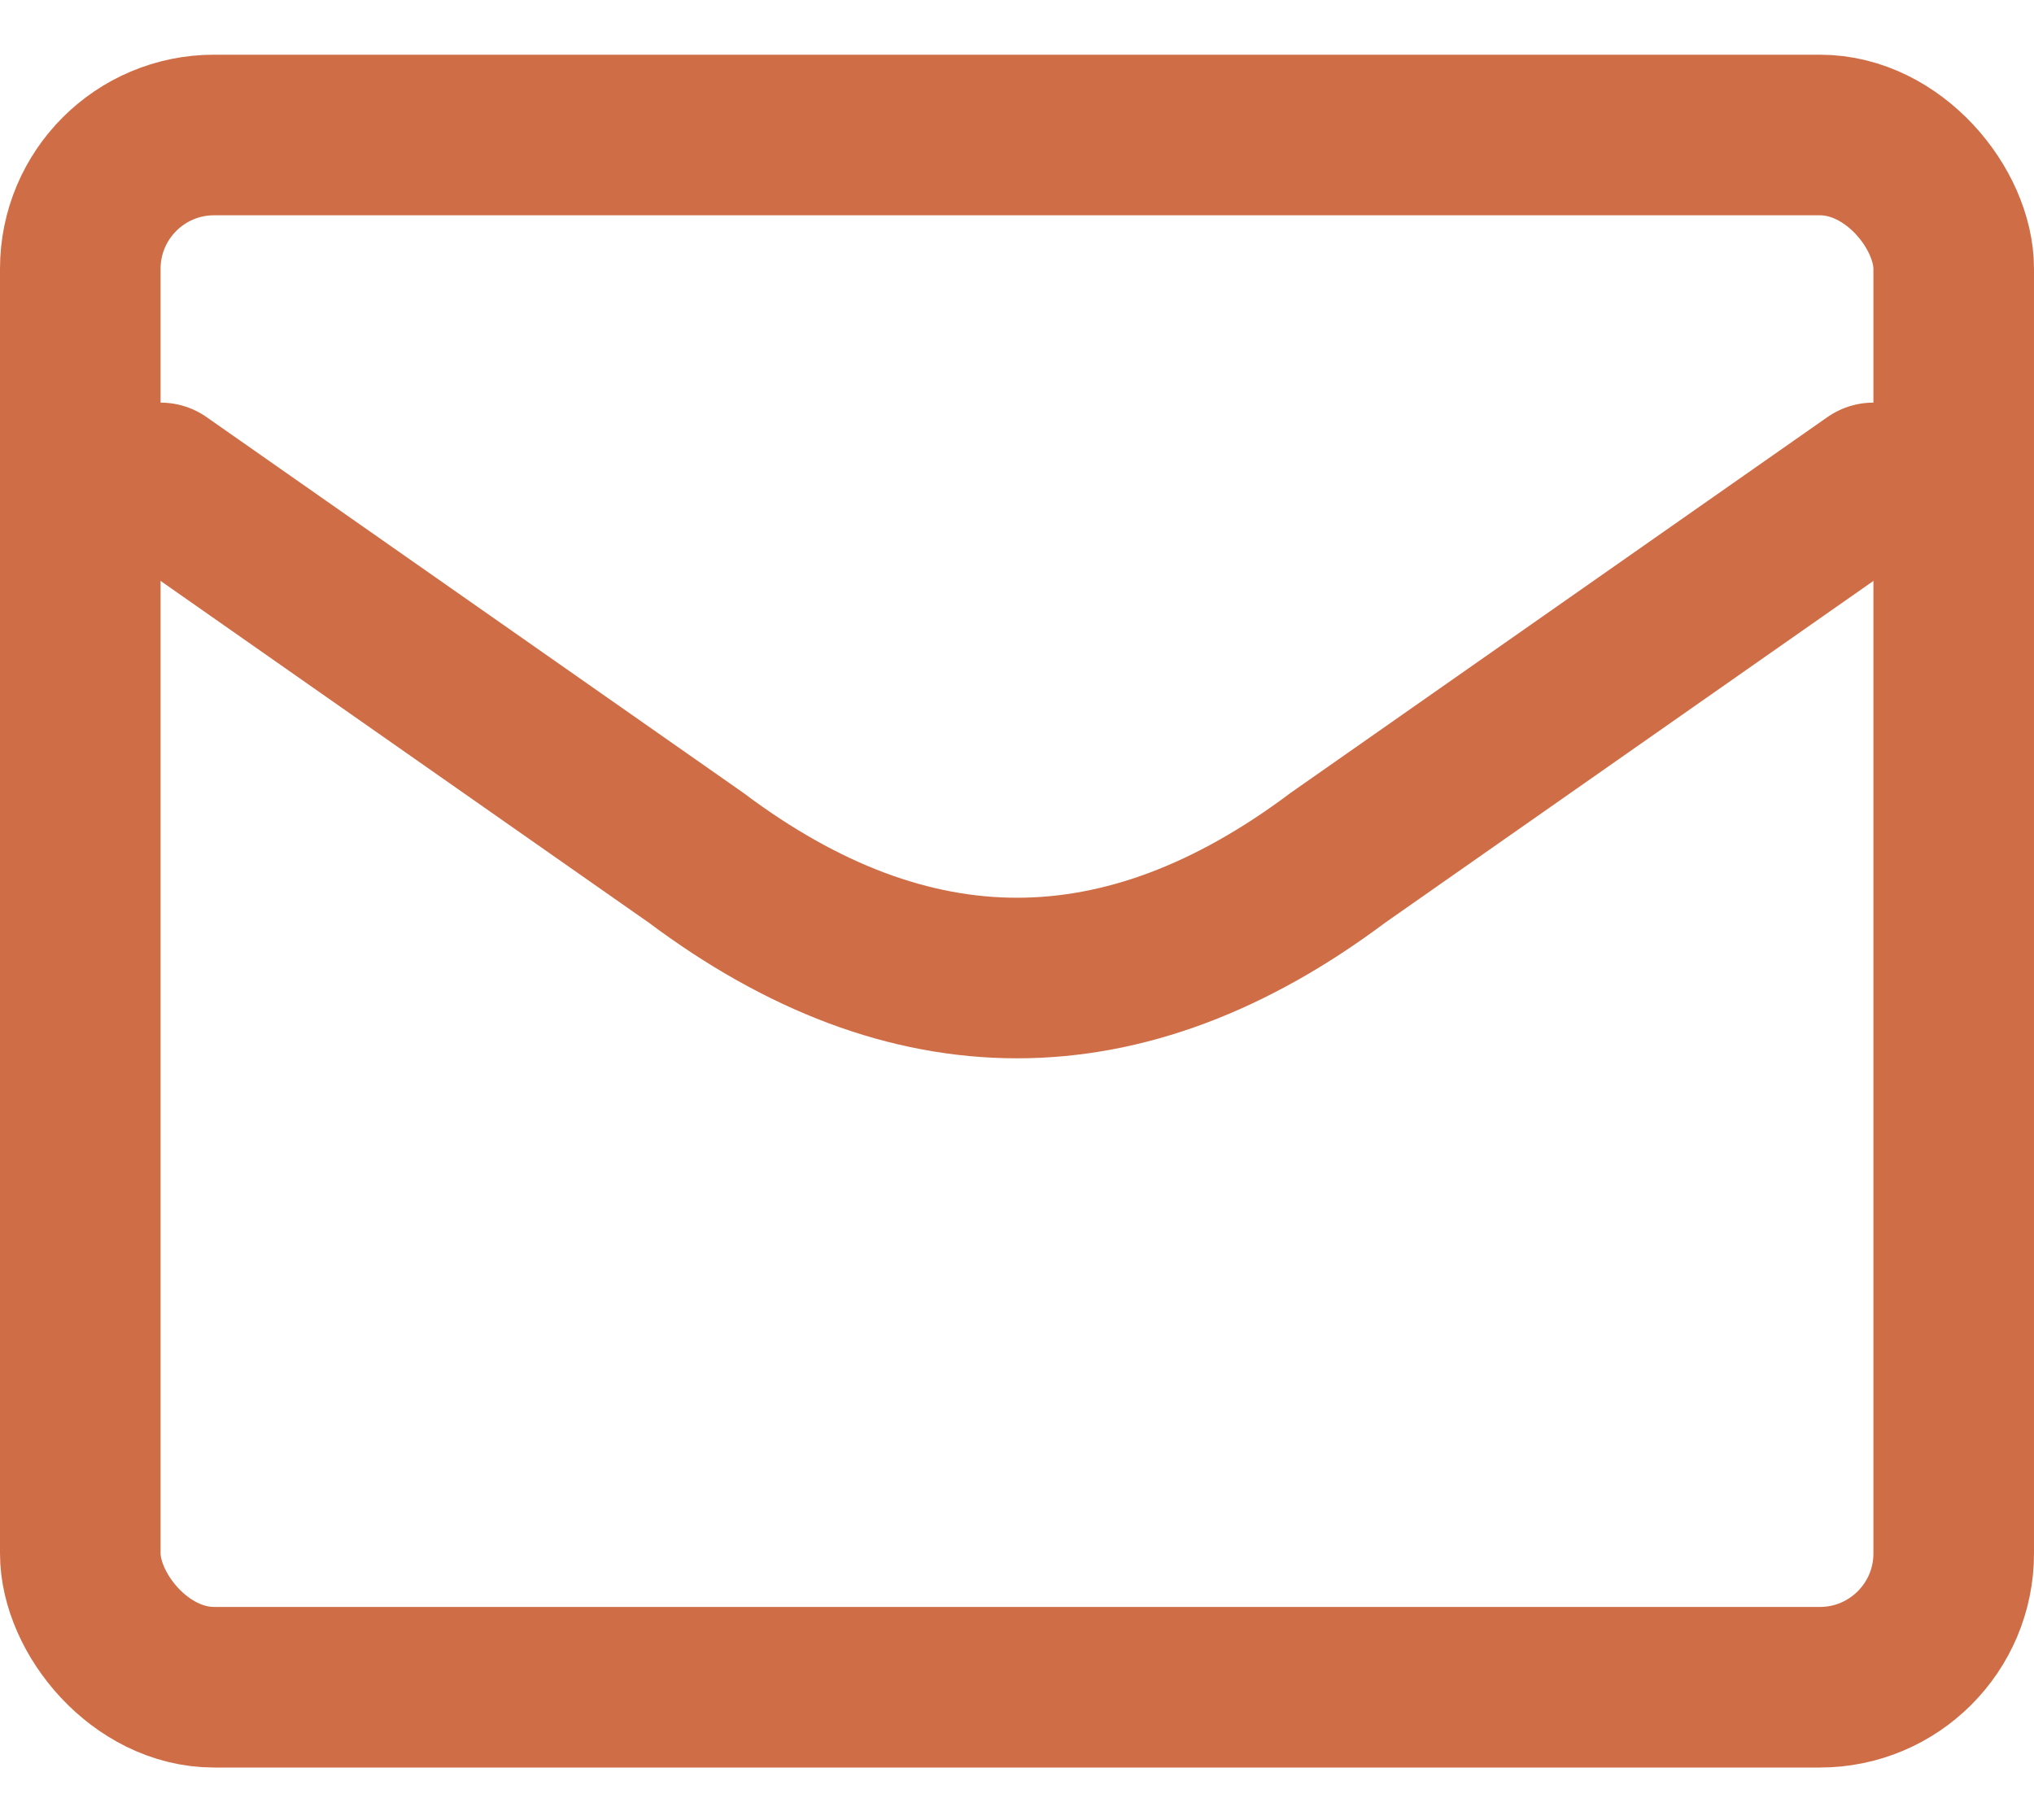
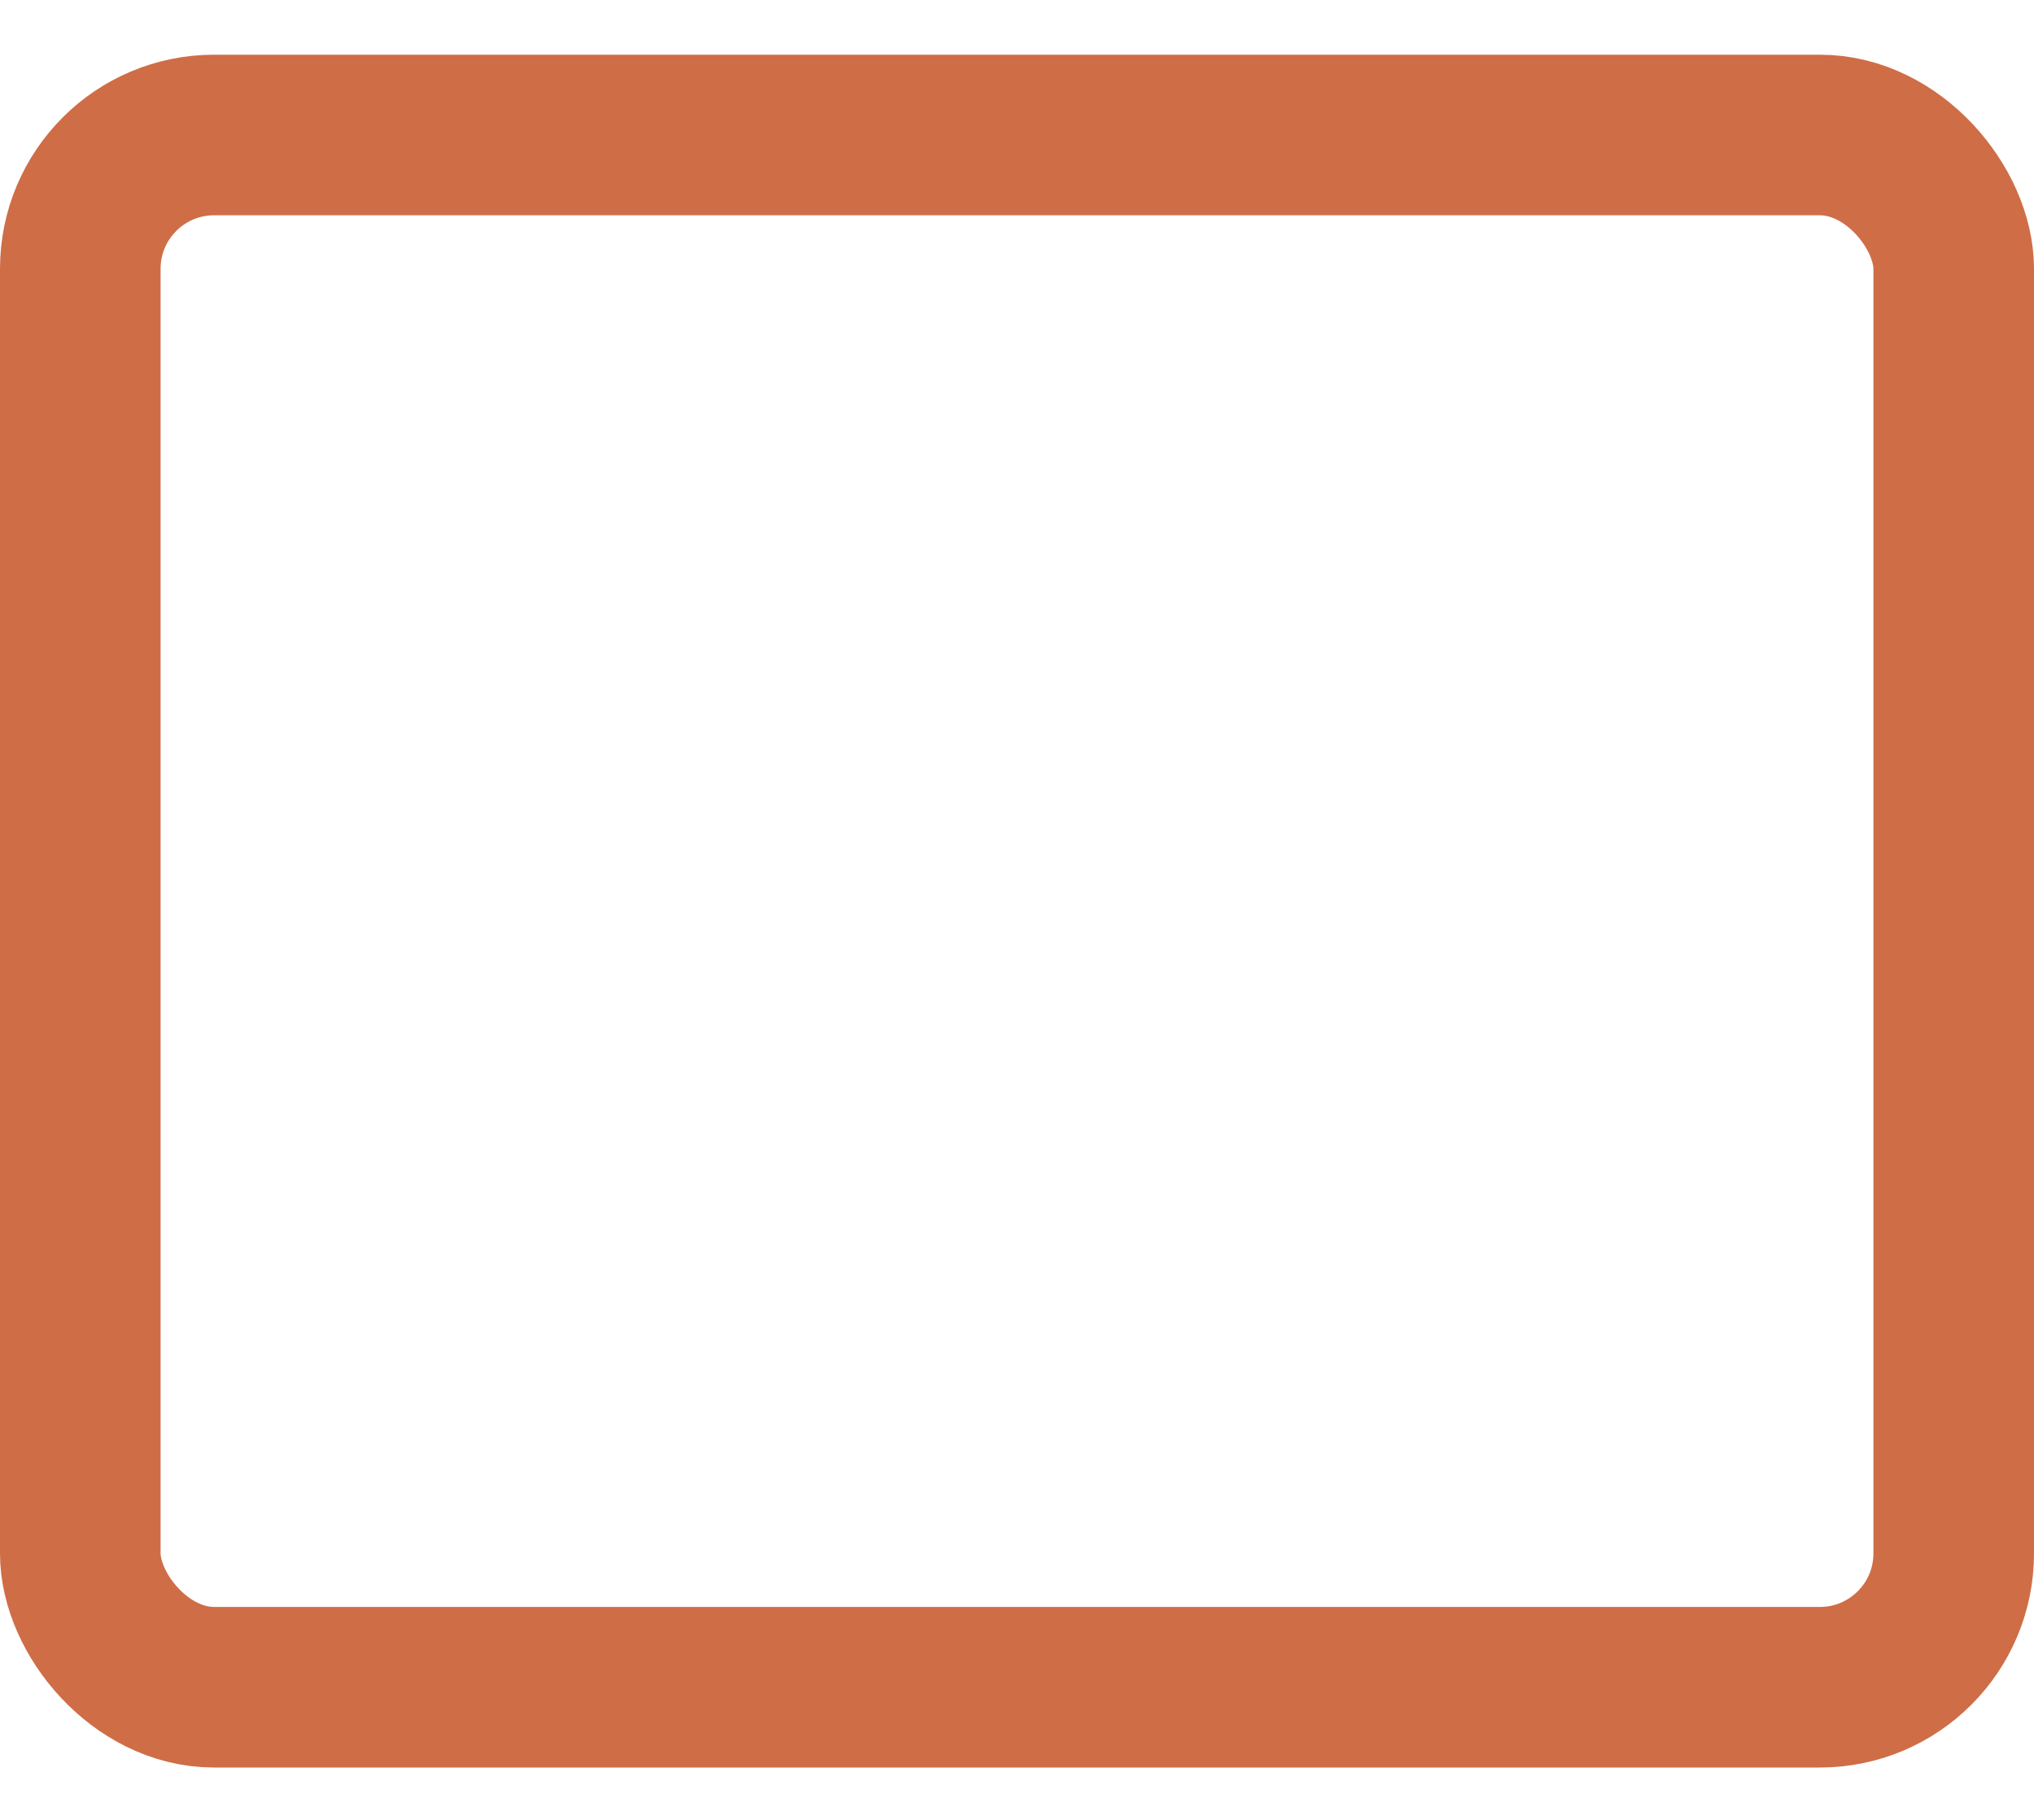
<svg xmlns="http://www.w3.org/2000/svg" width="19" height="17" viewBox="0 0 19 17" fill="none">
  <rect x="0.75" y="1.261" width="17.5" height="14.5" rx="1.25" stroke="#CF6D46" stroke-width="1.5" />
-   <path d="M1.5 4.511L6.5 8.011C8.5 9.511 10.5 9.511 12.5 8.011L17.5 4.511" stroke="#CF6D46" stroke-width="1.5" stroke-linecap="round" />
</svg>